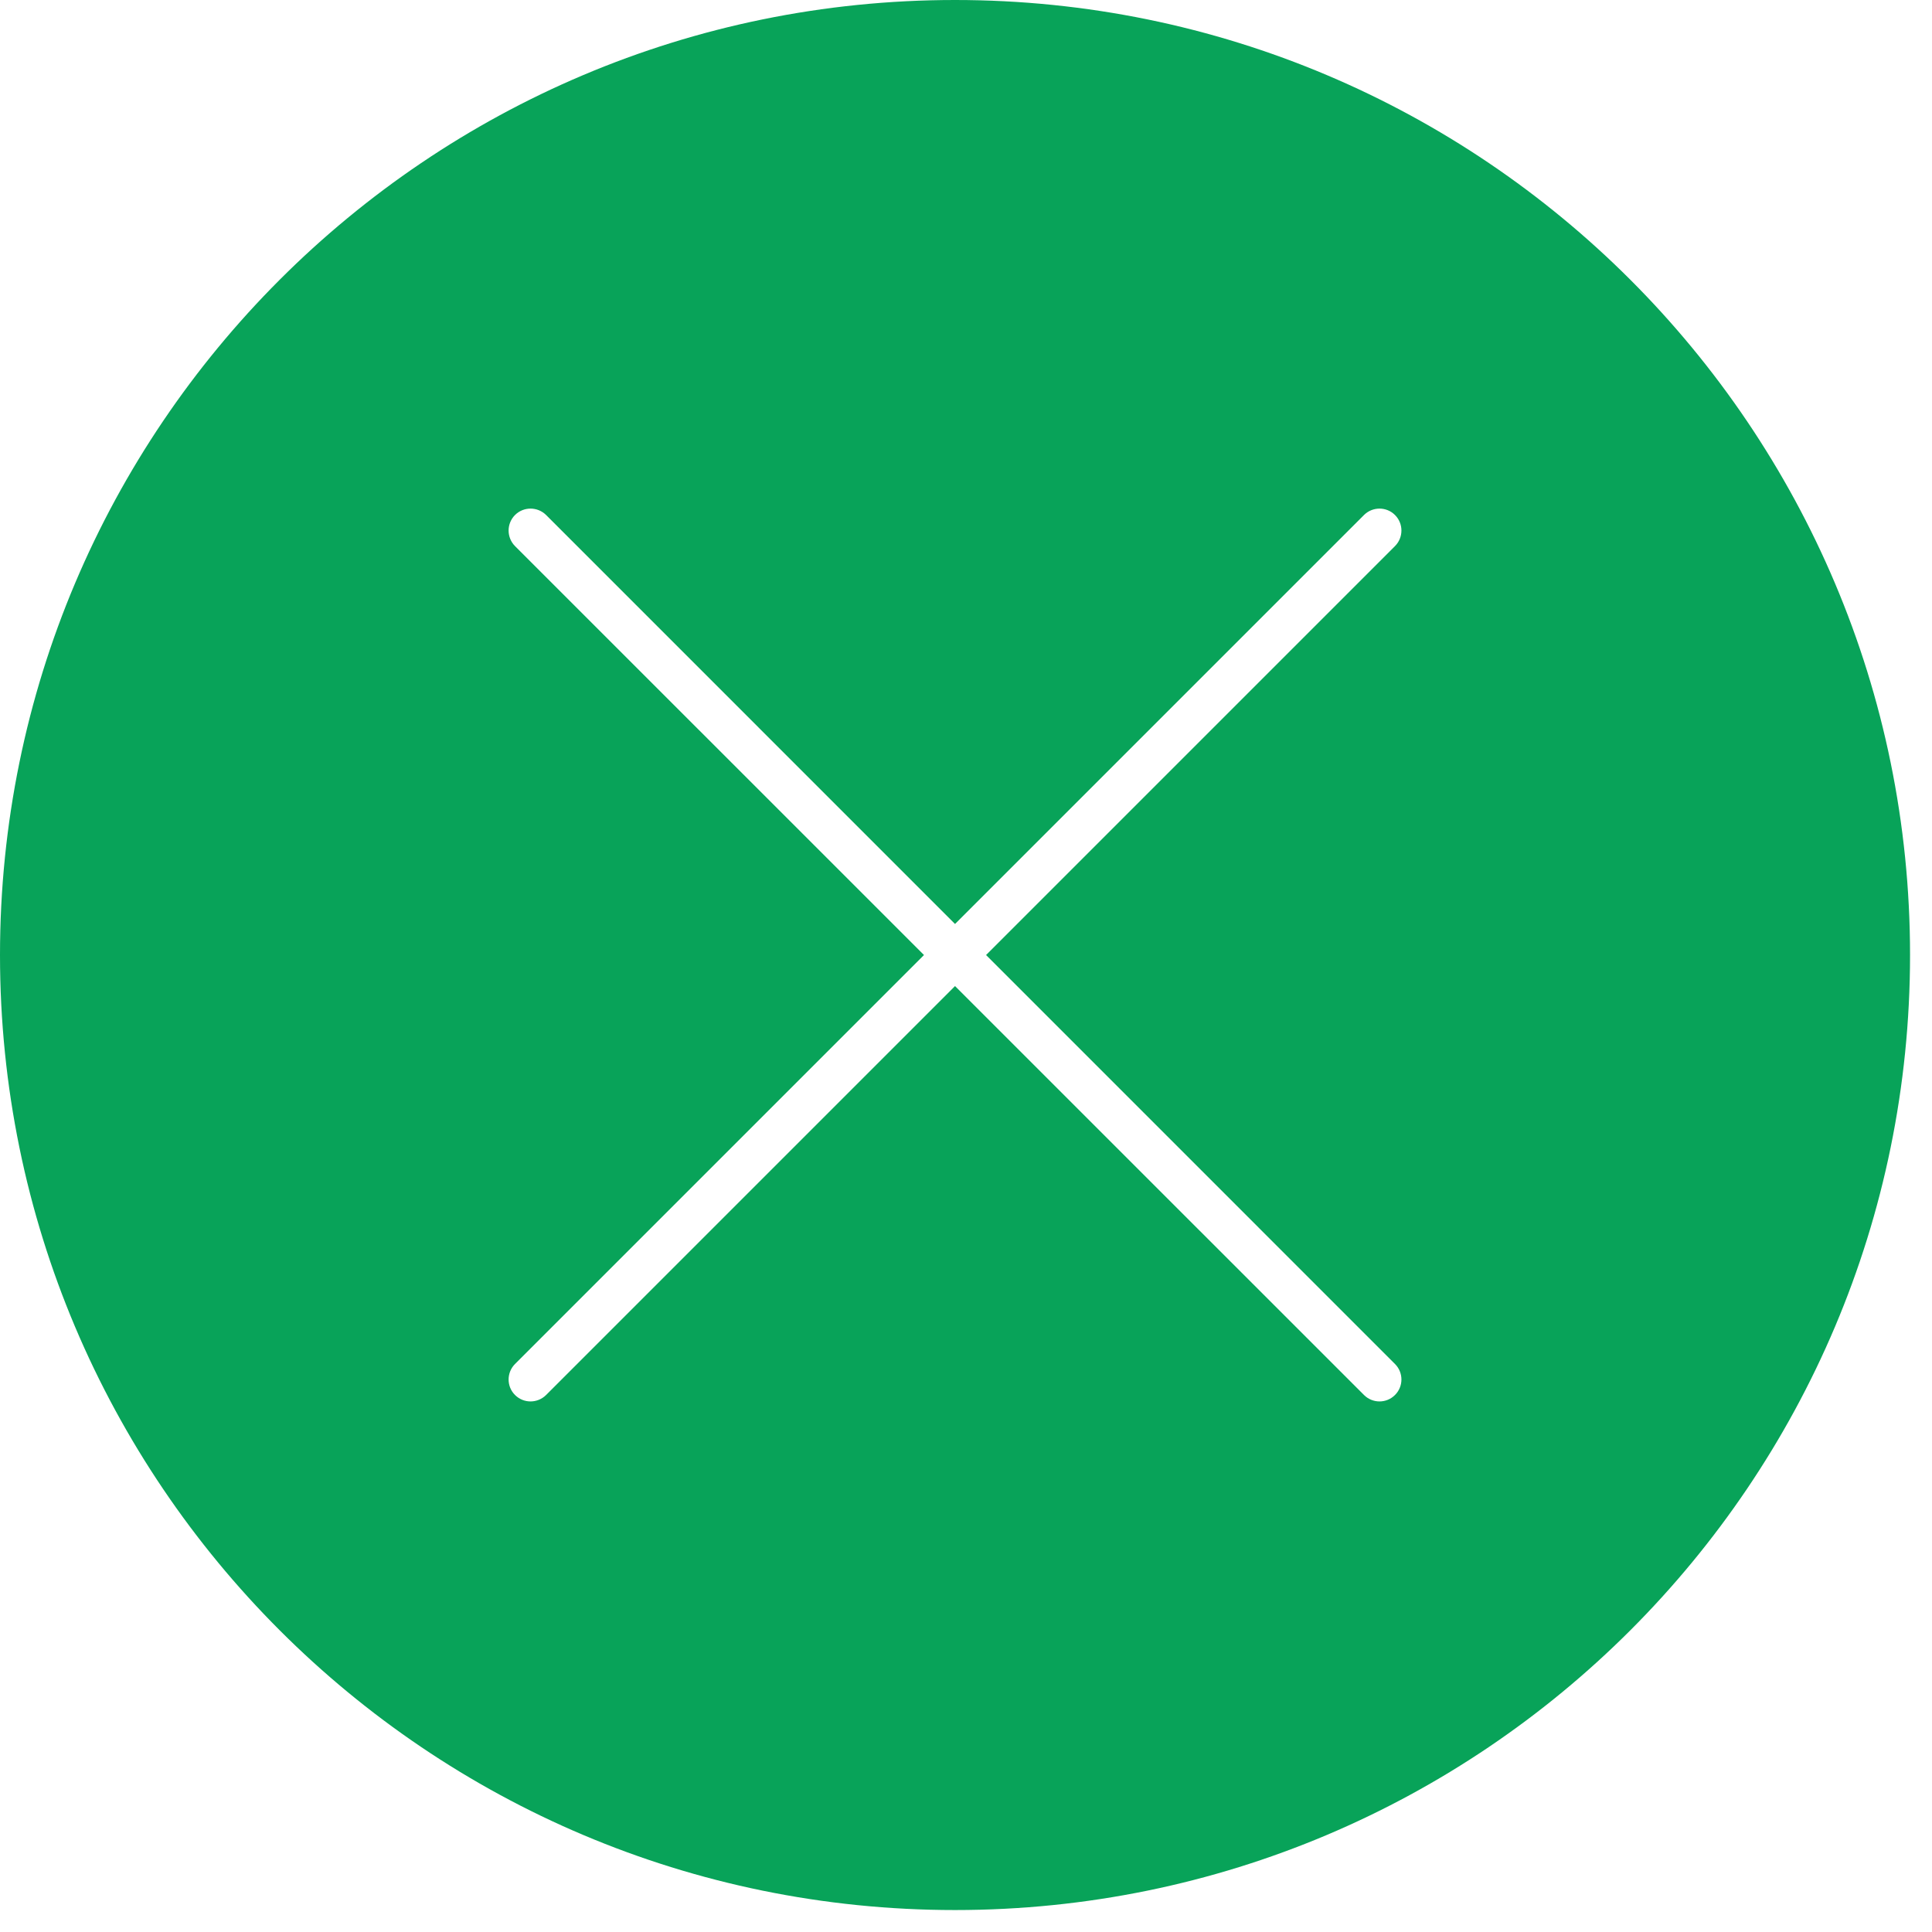
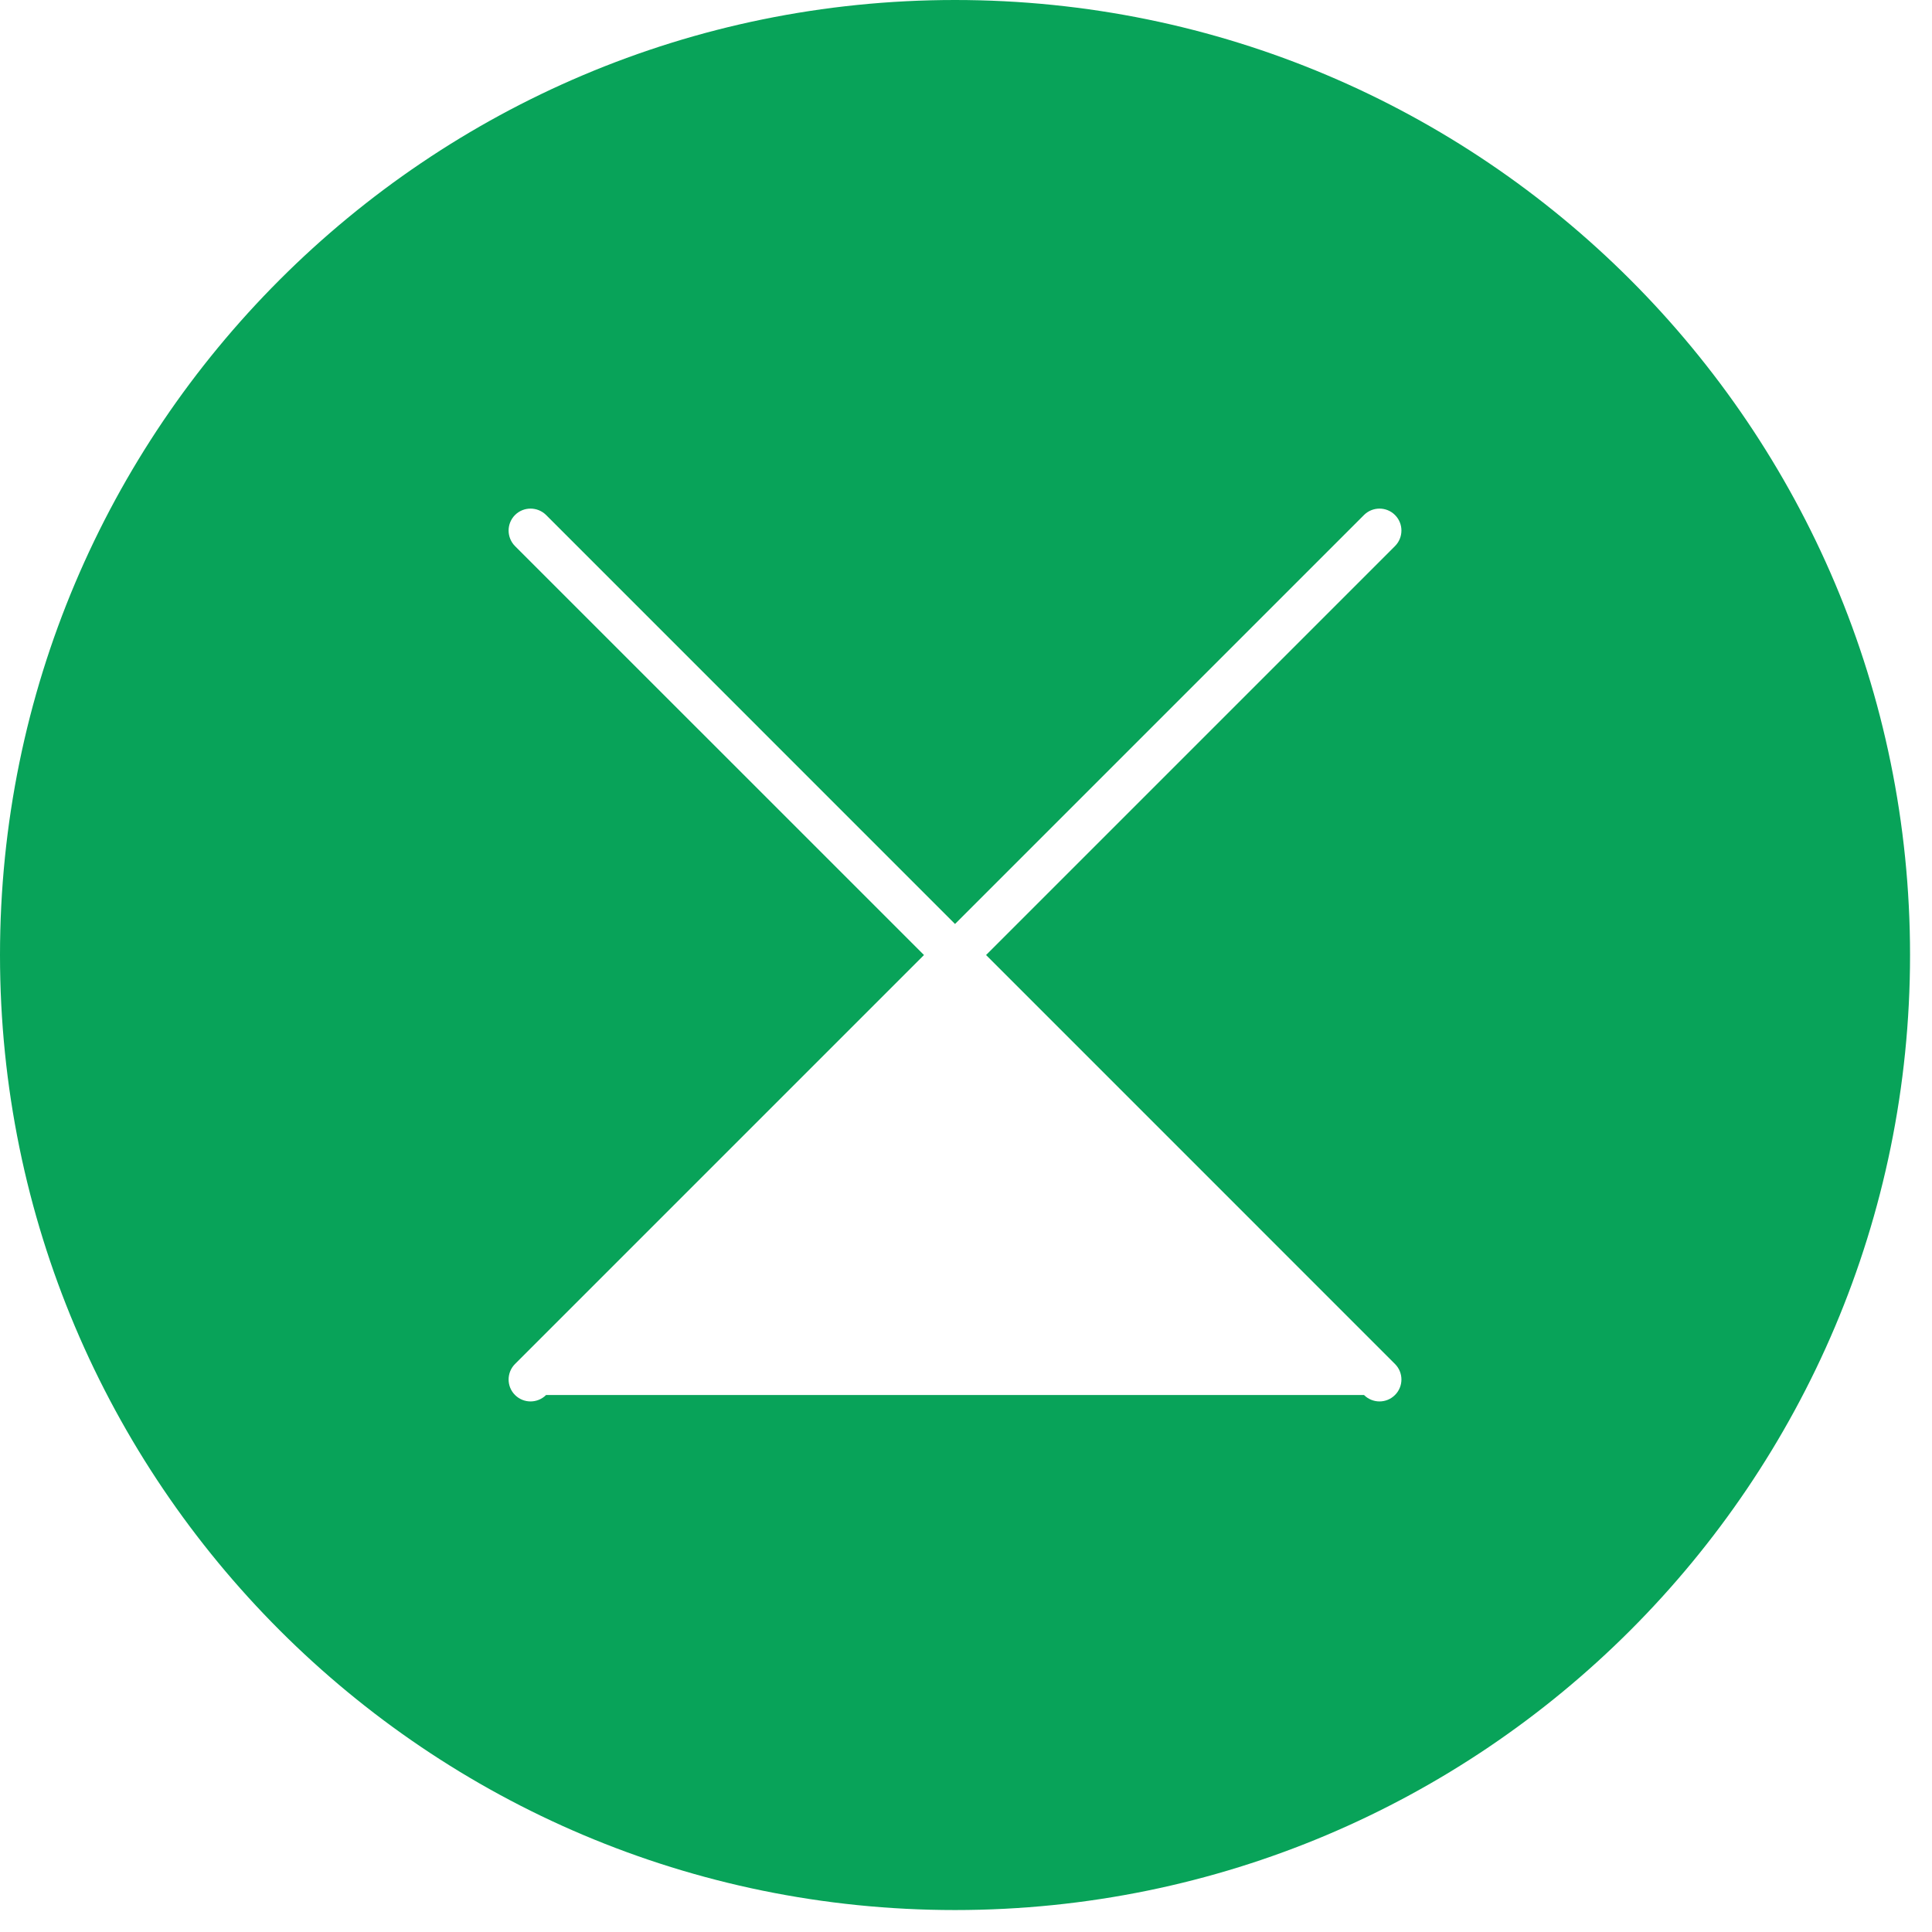
<svg xmlns="http://www.w3.org/2000/svg" width="44" height="44" viewBox="0 0 44 44" fill="none">
-   <path d="M21.75 0C33.762 0 43.5 9.738 43.5 21.75C43.5 33.762 33.762 43.5 21.75 43.5C9.738 43.5 0 33.762 0 21.75C0 9.738 9.738 0 21.75 0ZM31.77 11.729C31.575 11.534 31.259 11.535 31.064 11.729L21.75 21.043L12.437 11.729C12.241 11.535 11.925 11.534 11.729 11.729C11.534 11.925 11.535 12.241 11.729 12.437L21.043 21.75L11.729 31.064C11.535 31.259 11.534 31.575 11.729 31.77C11.925 31.966 12.241 31.965 12.437 31.77L21.75 22.457L31.064 31.77C31.259 31.965 31.575 31.966 31.77 31.77C31.966 31.575 31.965 31.259 31.77 31.064L22.457 21.75L31.77 12.437C31.965 12.241 31.966 11.925 31.77 11.729Z" fill="#08A359" />
+   <path d="M21.75 0C33.762 0 43.5 9.738 43.5 21.75C43.5 33.762 33.762 43.5 21.75 43.5C9.738 43.5 0 33.762 0 21.75C0 9.738 9.738 0 21.75 0ZM31.77 11.729C31.575 11.534 31.259 11.535 31.064 11.729L21.75 21.043L12.437 11.729C12.241 11.535 11.925 11.534 11.729 11.729C11.534 11.925 11.535 12.241 11.729 12.437L21.043 21.75L11.729 31.064C11.535 31.259 11.534 31.575 11.729 31.77C11.925 31.966 12.241 31.965 12.437 31.77L31.064 31.77C31.259 31.965 31.575 31.966 31.77 31.77C31.966 31.575 31.965 31.259 31.77 31.064L22.457 21.75L31.77 12.437C31.965 12.241 31.966 11.925 31.77 11.729Z" fill="#08A359" />
</svg>